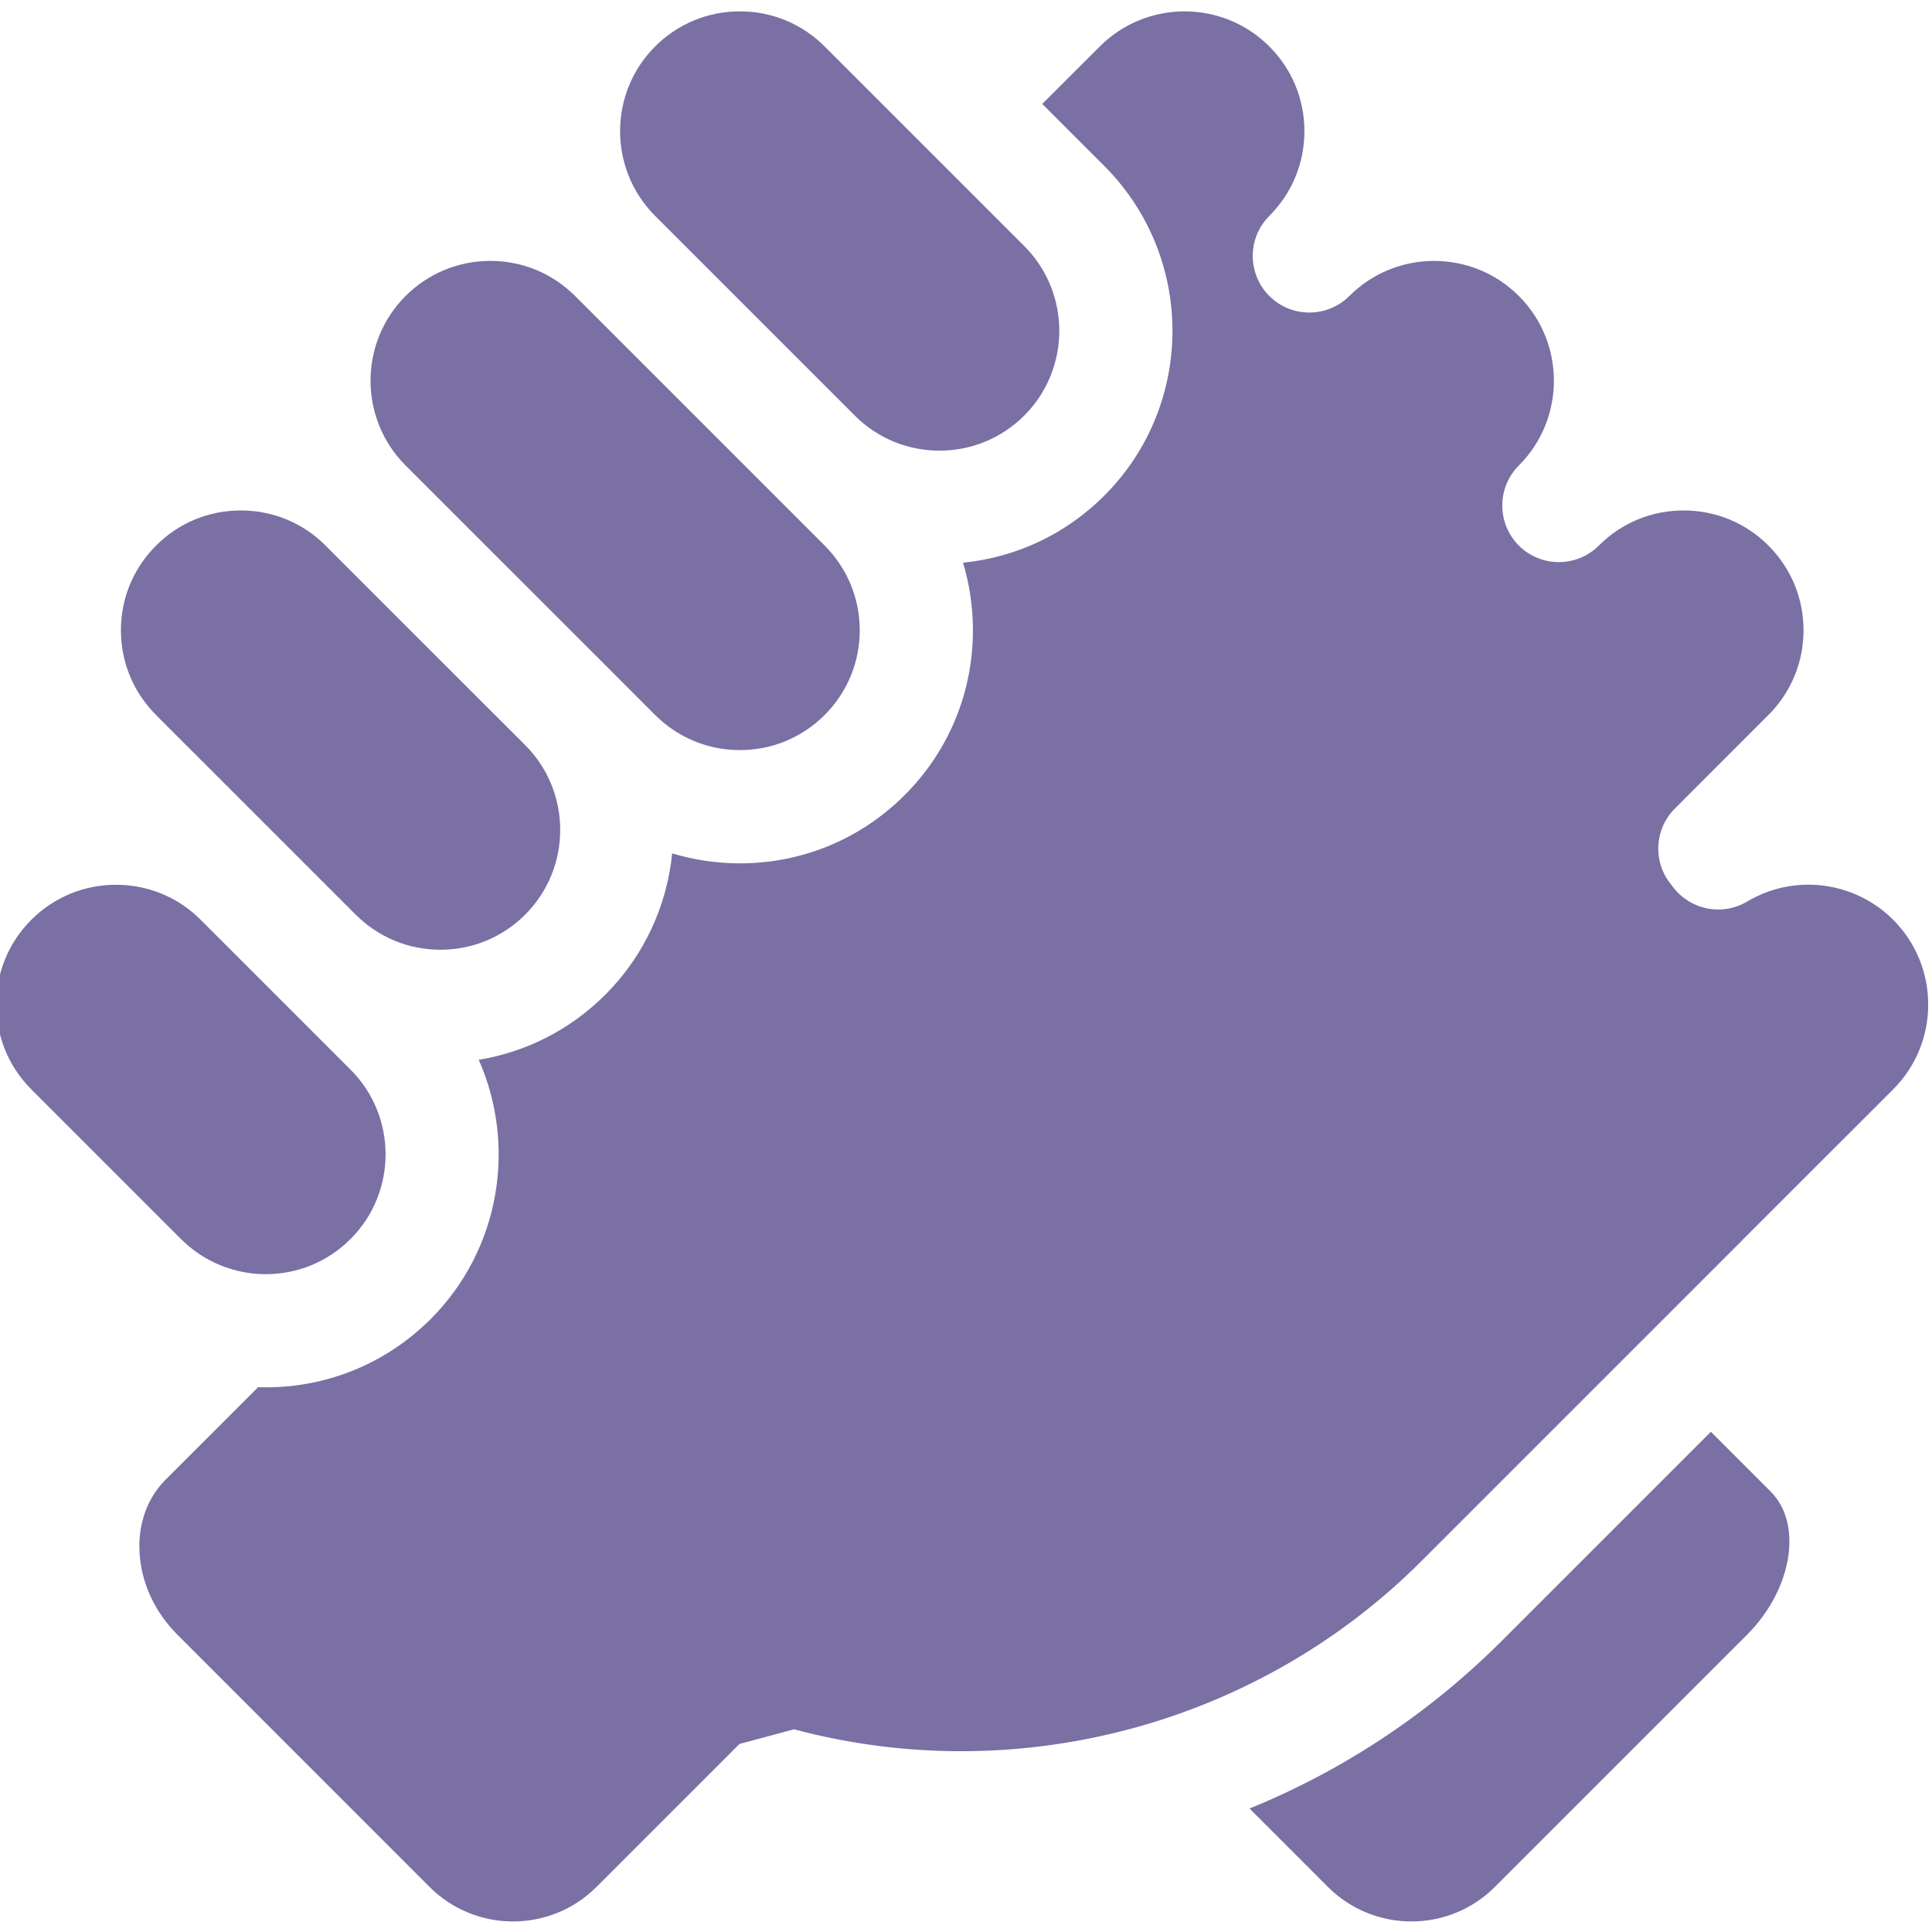
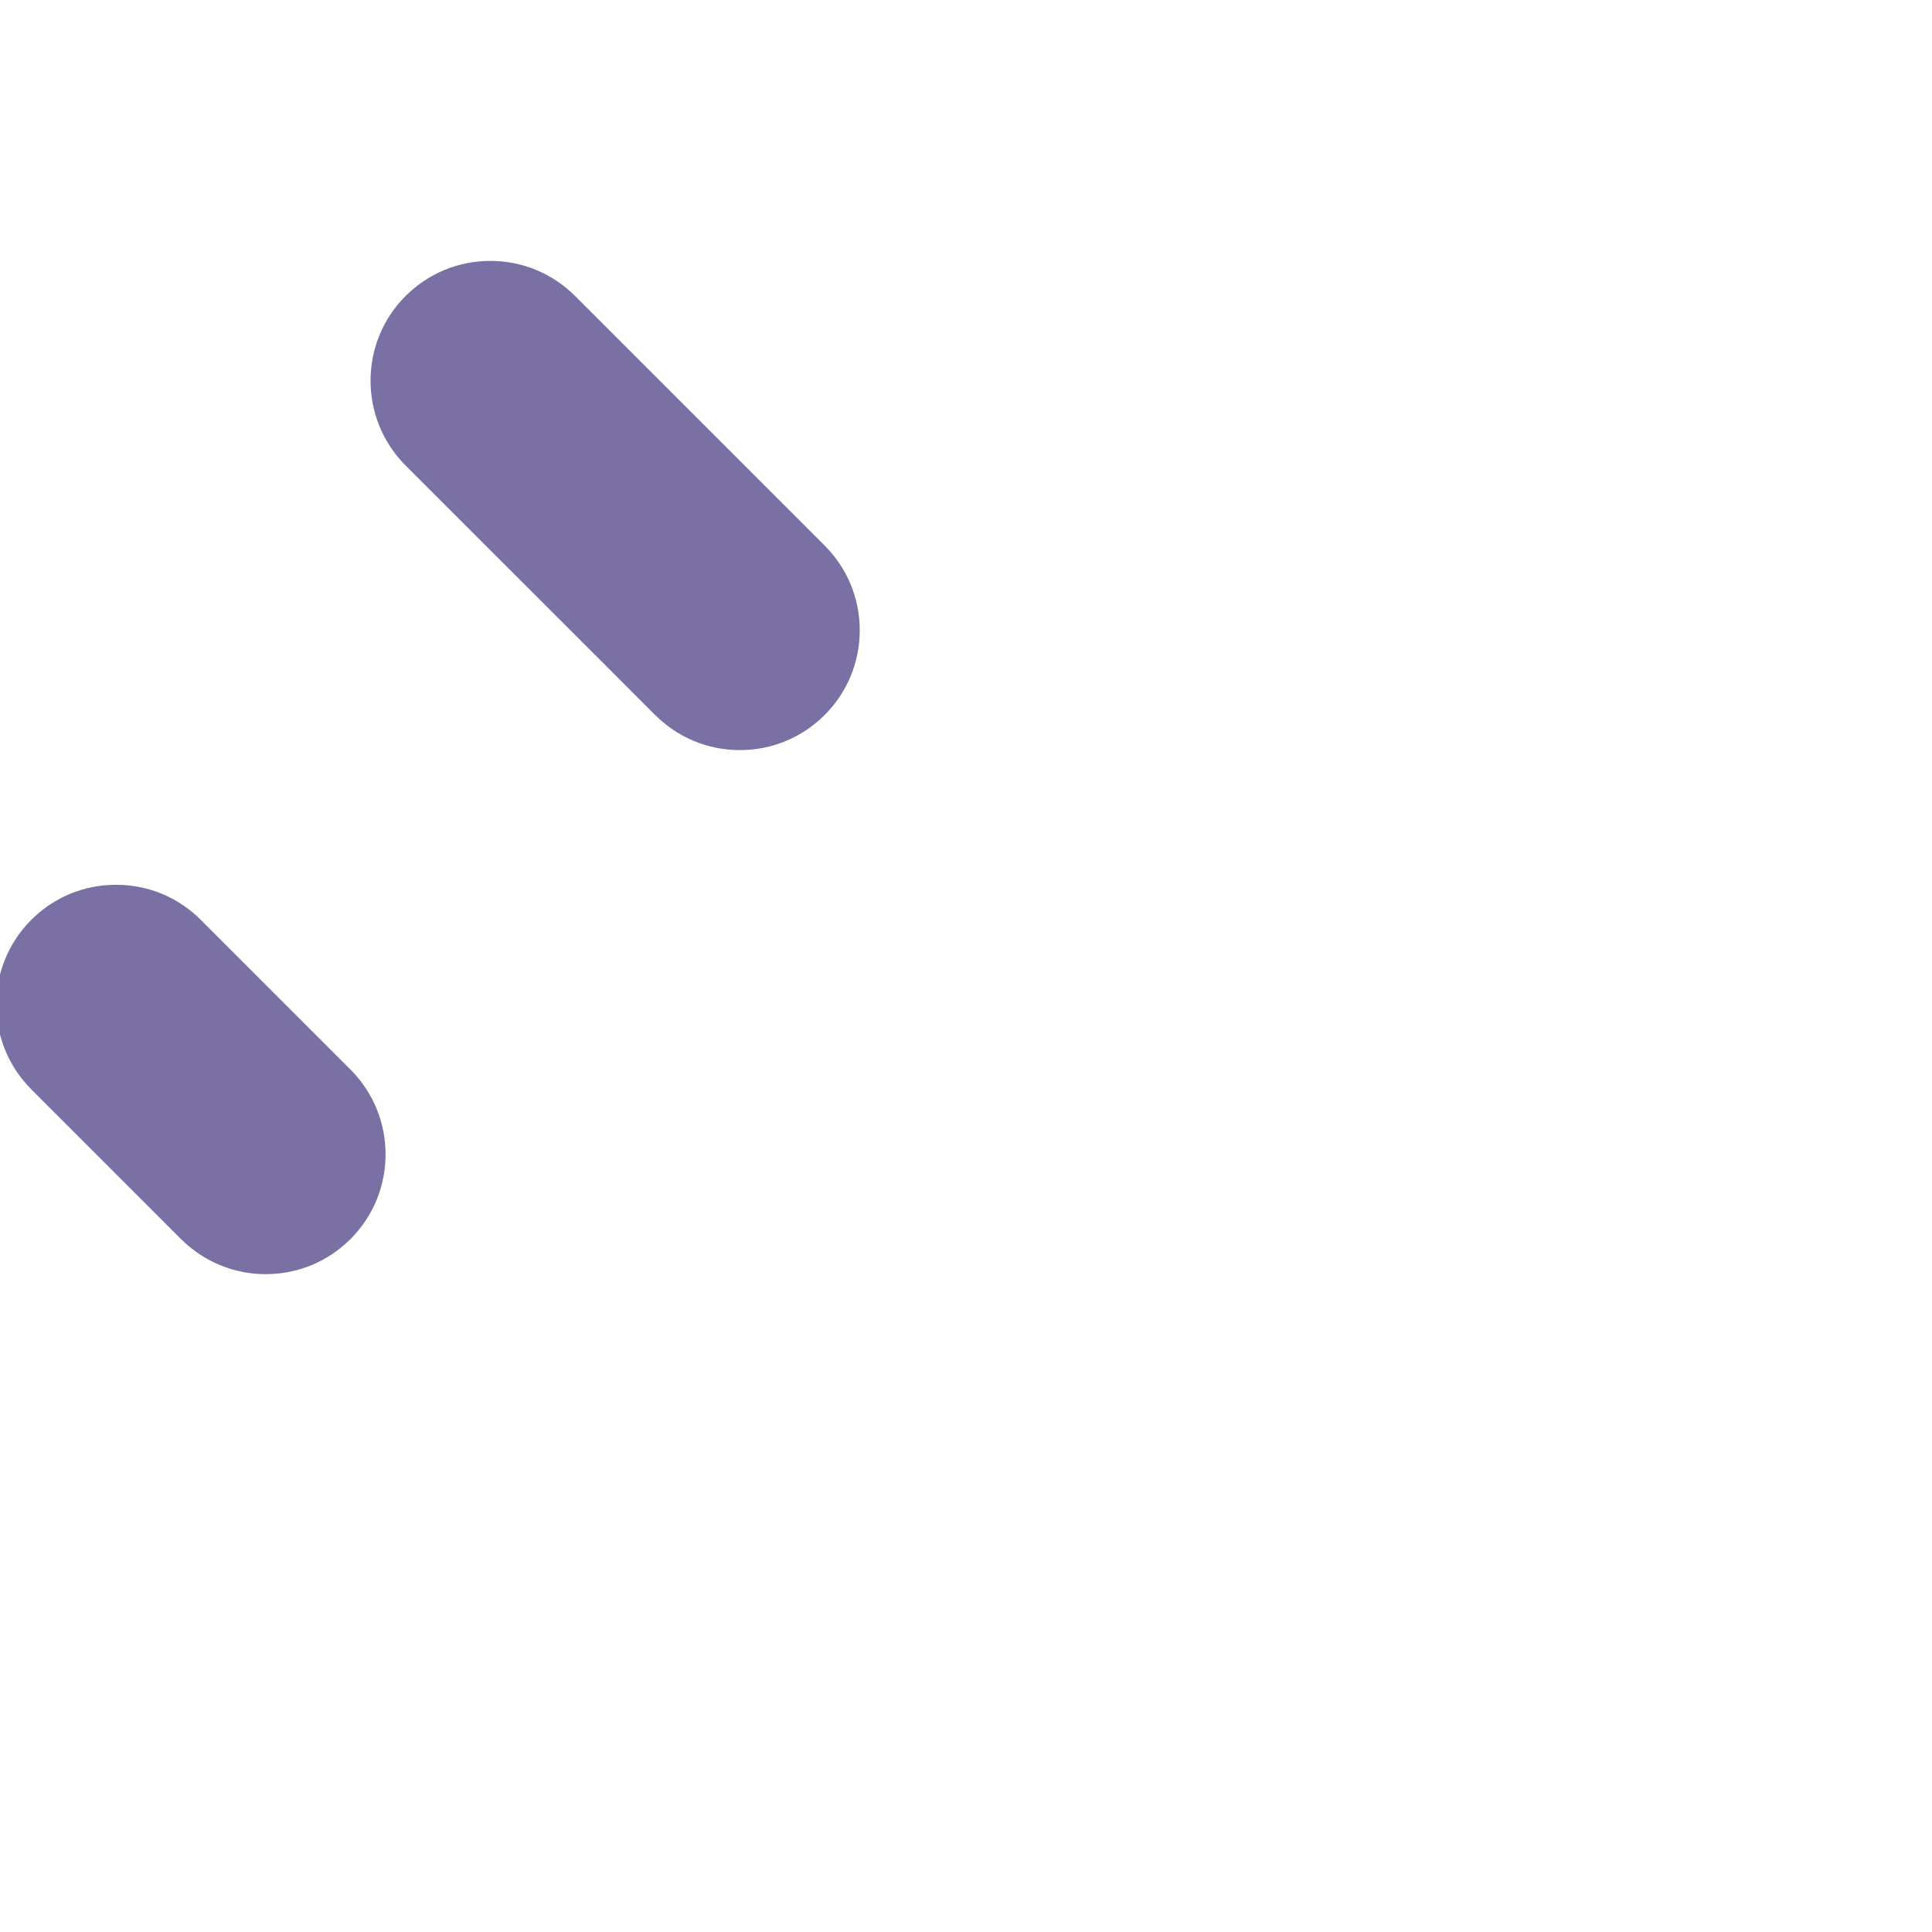
<svg xmlns="http://www.w3.org/2000/svg" width="24" height="24" viewBox="0 0 24 24" fill="none">
  <g opacity="0.7" clip-path="url(#clip0)">
-     <path d="M8.139 2.683L9.328 3.872L10.618 5.162C10.9 5.444 11.273 5.598 11.671 5.598C11.671 5.598 11.671 5.598 11.671 5.598C12.069 5.598 12.442 5.443 12.724 5.162C13.304 4.582 13.304 3.637 12.724 3.057L10.244 0.577C9.963 0.296 9.589 0.141 9.191 0.141C8.793 0.141 8.42 0.296 8.138 0.577C7.56 1.155 7.558 2.095 8.133 2.677C8.135 2.679 8.137 2.681 8.139 2.683Z" fill="#42337E" />
    <path d="M5.039 5.783L5.815 6.559L7.519 8.262C7.519 8.263 7.52 8.264 7.521 8.264L8.13 8.874C8.133 8.877 8.136 8.879 8.139 8.882C8.42 9.163 8.793 9.318 9.191 9.318C9.589 9.318 9.963 9.163 10.244 8.882C10.525 8.601 10.68 8.227 10.68 7.83C10.68 7.432 10.525 7.058 10.244 6.777L9.63 6.163C9.628 6.16 9.625 6.158 9.623 6.156L8.202 4.735L7.145 3.678C7.145 3.678 7.144 3.677 7.144 3.677C7.144 3.677 7.144 3.677 7.144 3.677C6.862 3.396 6.489 3.241 6.091 3.241C5.694 3.241 5.32 3.396 5.038 3.677C4.459 4.256 4.458 5.198 5.035 5.779C5.037 5.78 5.038 5.782 5.039 5.783Z" fill="#42337E" />
-     <path d="M1.943 8.887L4.411 11.355C4.414 11.357 4.416 11.36 4.419 11.362C4.7 11.643 5.073 11.798 5.471 11.798C5.869 11.798 6.243 11.643 6.524 11.362C7.104 10.782 7.104 9.839 6.526 9.258L4.959 7.692L4.044 6.777C3.763 6.495 3.389 6.341 2.991 6.341C2.594 6.341 2.22 6.495 1.939 6.777C1.657 7.058 1.502 7.432 1.502 7.829C1.502 8.227 1.657 8.601 1.939 8.882C1.94 8.884 1.942 8.886 1.943 8.887Z" fill="#42337E" />
    <path d="M2.254 15.397C2.477 15.618 2.759 15.76 3.064 15.809C3.07 15.81 3.076 15.811 3.082 15.812C3.154 15.823 3.227 15.828 3.302 15.828C3.699 15.828 4.073 15.673 4.354 15.392C4.935 14.812 4.935 13.867 4.354 13.287L2.494 11.427C2.213 11.145 1.839 10.991 1.441 10.991C1.044 10.991 0.67 11.145 0.388 11.427C-0.192 12.007 -0.192 12.952 0.389 13.532C0.391 13.535 0.394 13.537 0.396 13.54L2.248 15.392C2.25 15.393 2.252 15.395 2.254 15.397Z" fill="#42337E" />
-     <path d="M23.518 11.426C23.035 10.944 22.289 10.851 21.704 11.199C21.4 11.381 21.008 11.307 20.79 11.028L20.748 10.974C20.53 10.695 20.554 10.296 20.805 10.045L21.967 8.882C21.971 8.879 21.975 8.875 21.979 8.871C22.253 8.591 22.404 8.222 22.404 7.829C22.404 7.432 22.249 7.058 21.968 6.777C21.686 6.495 21.312 6.341 20.915 6.341C20.517 6.341 20.143 6.495 19.862 6.777C19.587 7.051 19.142 7.051 18.867 6.777C18.73 6.639 18.662 6.459 18.662 6.279C18.662 6.1 18.73 5.92 18.868 5.782C19.448 5.202 19.448 4.257 18.868 3.677C18.287 3.096 17.343 3.096 16.762 3.677C16.488 3.951 16.042 3.951 15.768 3.677C15.631 3.539 15.562 3.359 15.562 3.179C15.562 2.999 15.631 2.819 15.768 2.682C16.049 2.401 16.204 2.027 16.204 1.629C16.204 1.232 16.049 0.858 15.768 0.577C15.188 -0.004 14.243 -0.004 13.662 0.577L12.947 1.291L13.718 2.062C14.847 3.191 14.847 5.028 13.718 6.157C13.241 6.634 12.626 6.924 11.963 6.99C12.044 7.259 12.086 7.541 12.086 7.829C12.086 8.603 11.785 9.33 11.238 9.877C10.691 10.424 9.964 10.725 9.191 10.725C8.902 10.725 8.619 10.682 8.35 10.601C8.286 11.242 8.009 11.866 7.519 12.357C7.085 12.79 6.539 13.068 5.947 13.165C6.417 14.227 6.218 15.517 5.349 16.387C4.801 16.933 4.075 17.234 3.302 17.234C3.301 17.234 3.301 17.234 3.301 17.234C3.27 17.234 3.238 17.233 3.207 17.232L2.055 18.383C1.83 18.609 1.715 18.927 1.733 19.279C1.752 19.658 1.92 20.023 2.205 20.308L5.336 23.44C5.908 24.012 6.838 24.012 7.41 23.44L9.186 21.664L9.864 21.482C12.64 22.224 15.626 21.424 17.656 19.394L21.649 15.401C21.652 15.398 21.655 15.395 21.658 15.391L23.518 13.532C24.098 12.952 24.098 12.007 23.518 11.426Z" fill="#42337E" />
-     <path d="M21.253 17.786L18.65 20.389C17.752 21.286 16.687 21.992 15.522 22.466L16.496 23.44C17.068 24.012 17.998 24.012 18.57 23.44L21.702 20.308C22.264 19.746 22.399 18.931 21.996 18.529C21.718 18.25 21.46 17.993 21.253 17.786Z" fill="#42337E" />
  </g>
  <defs>
    <clipPath id="clip0">
      <rect width="24" height="24" fill="white" />
    </clipPath>
  </defs>
</svg>